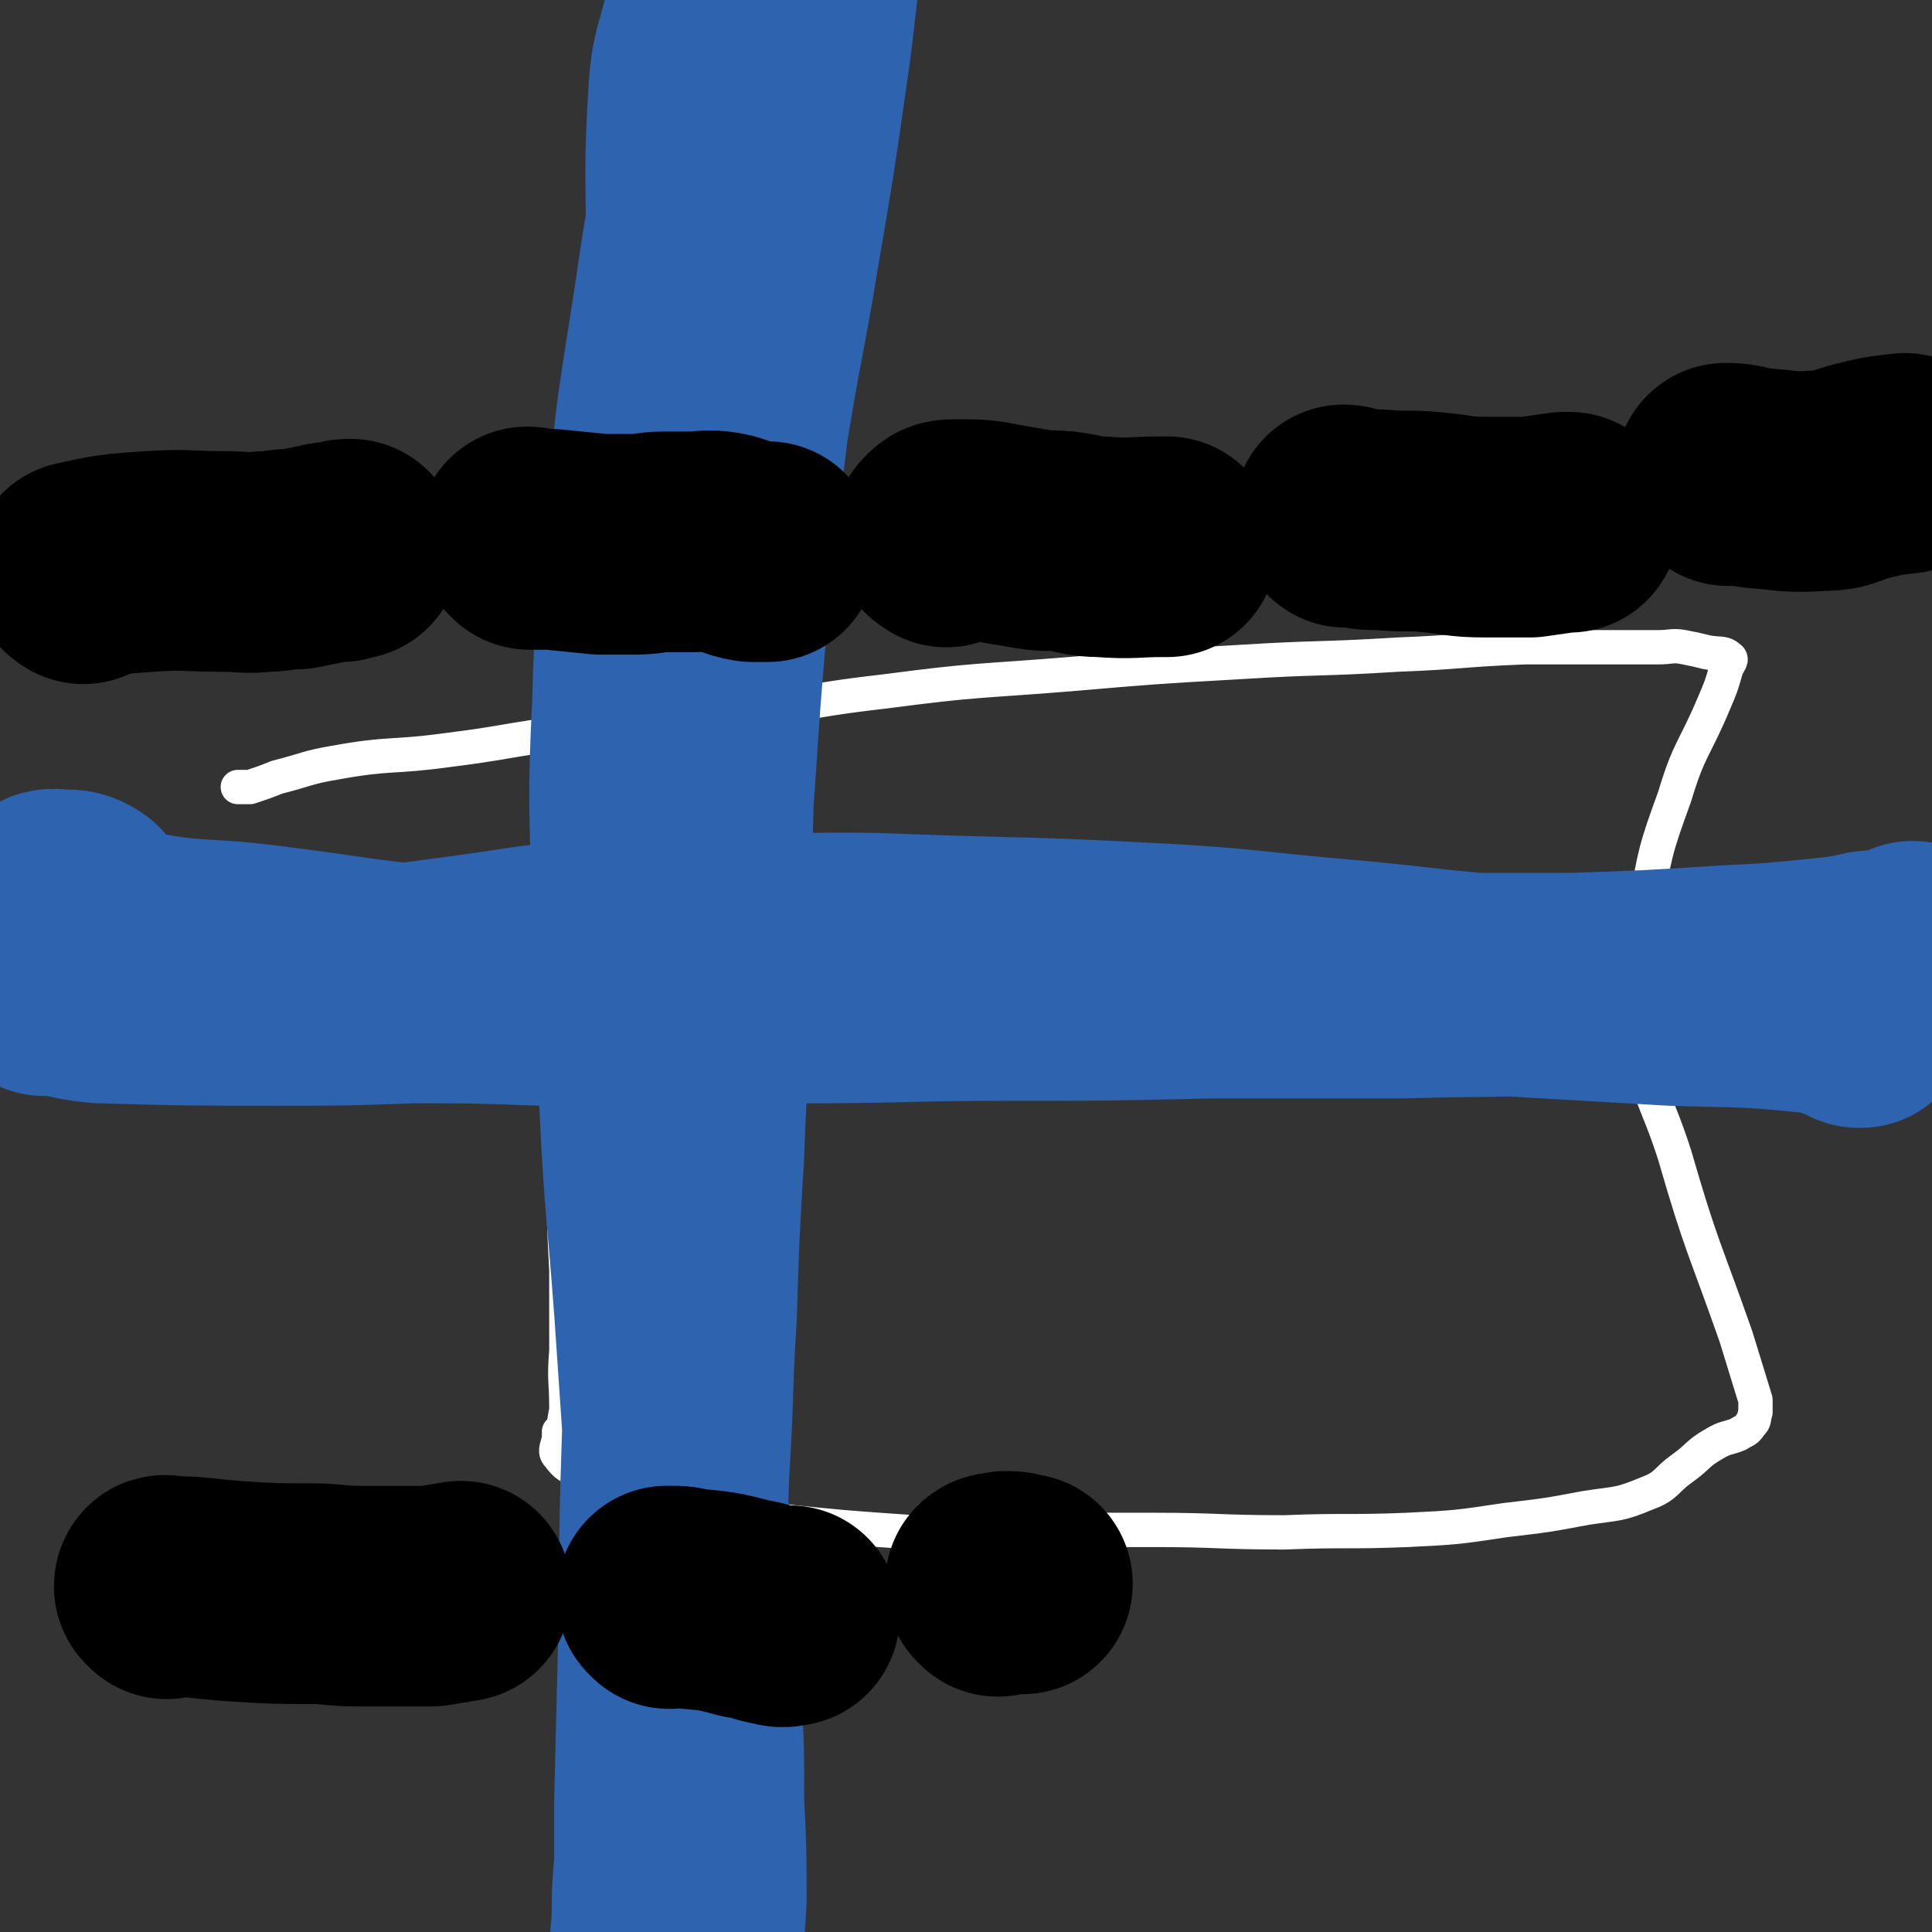
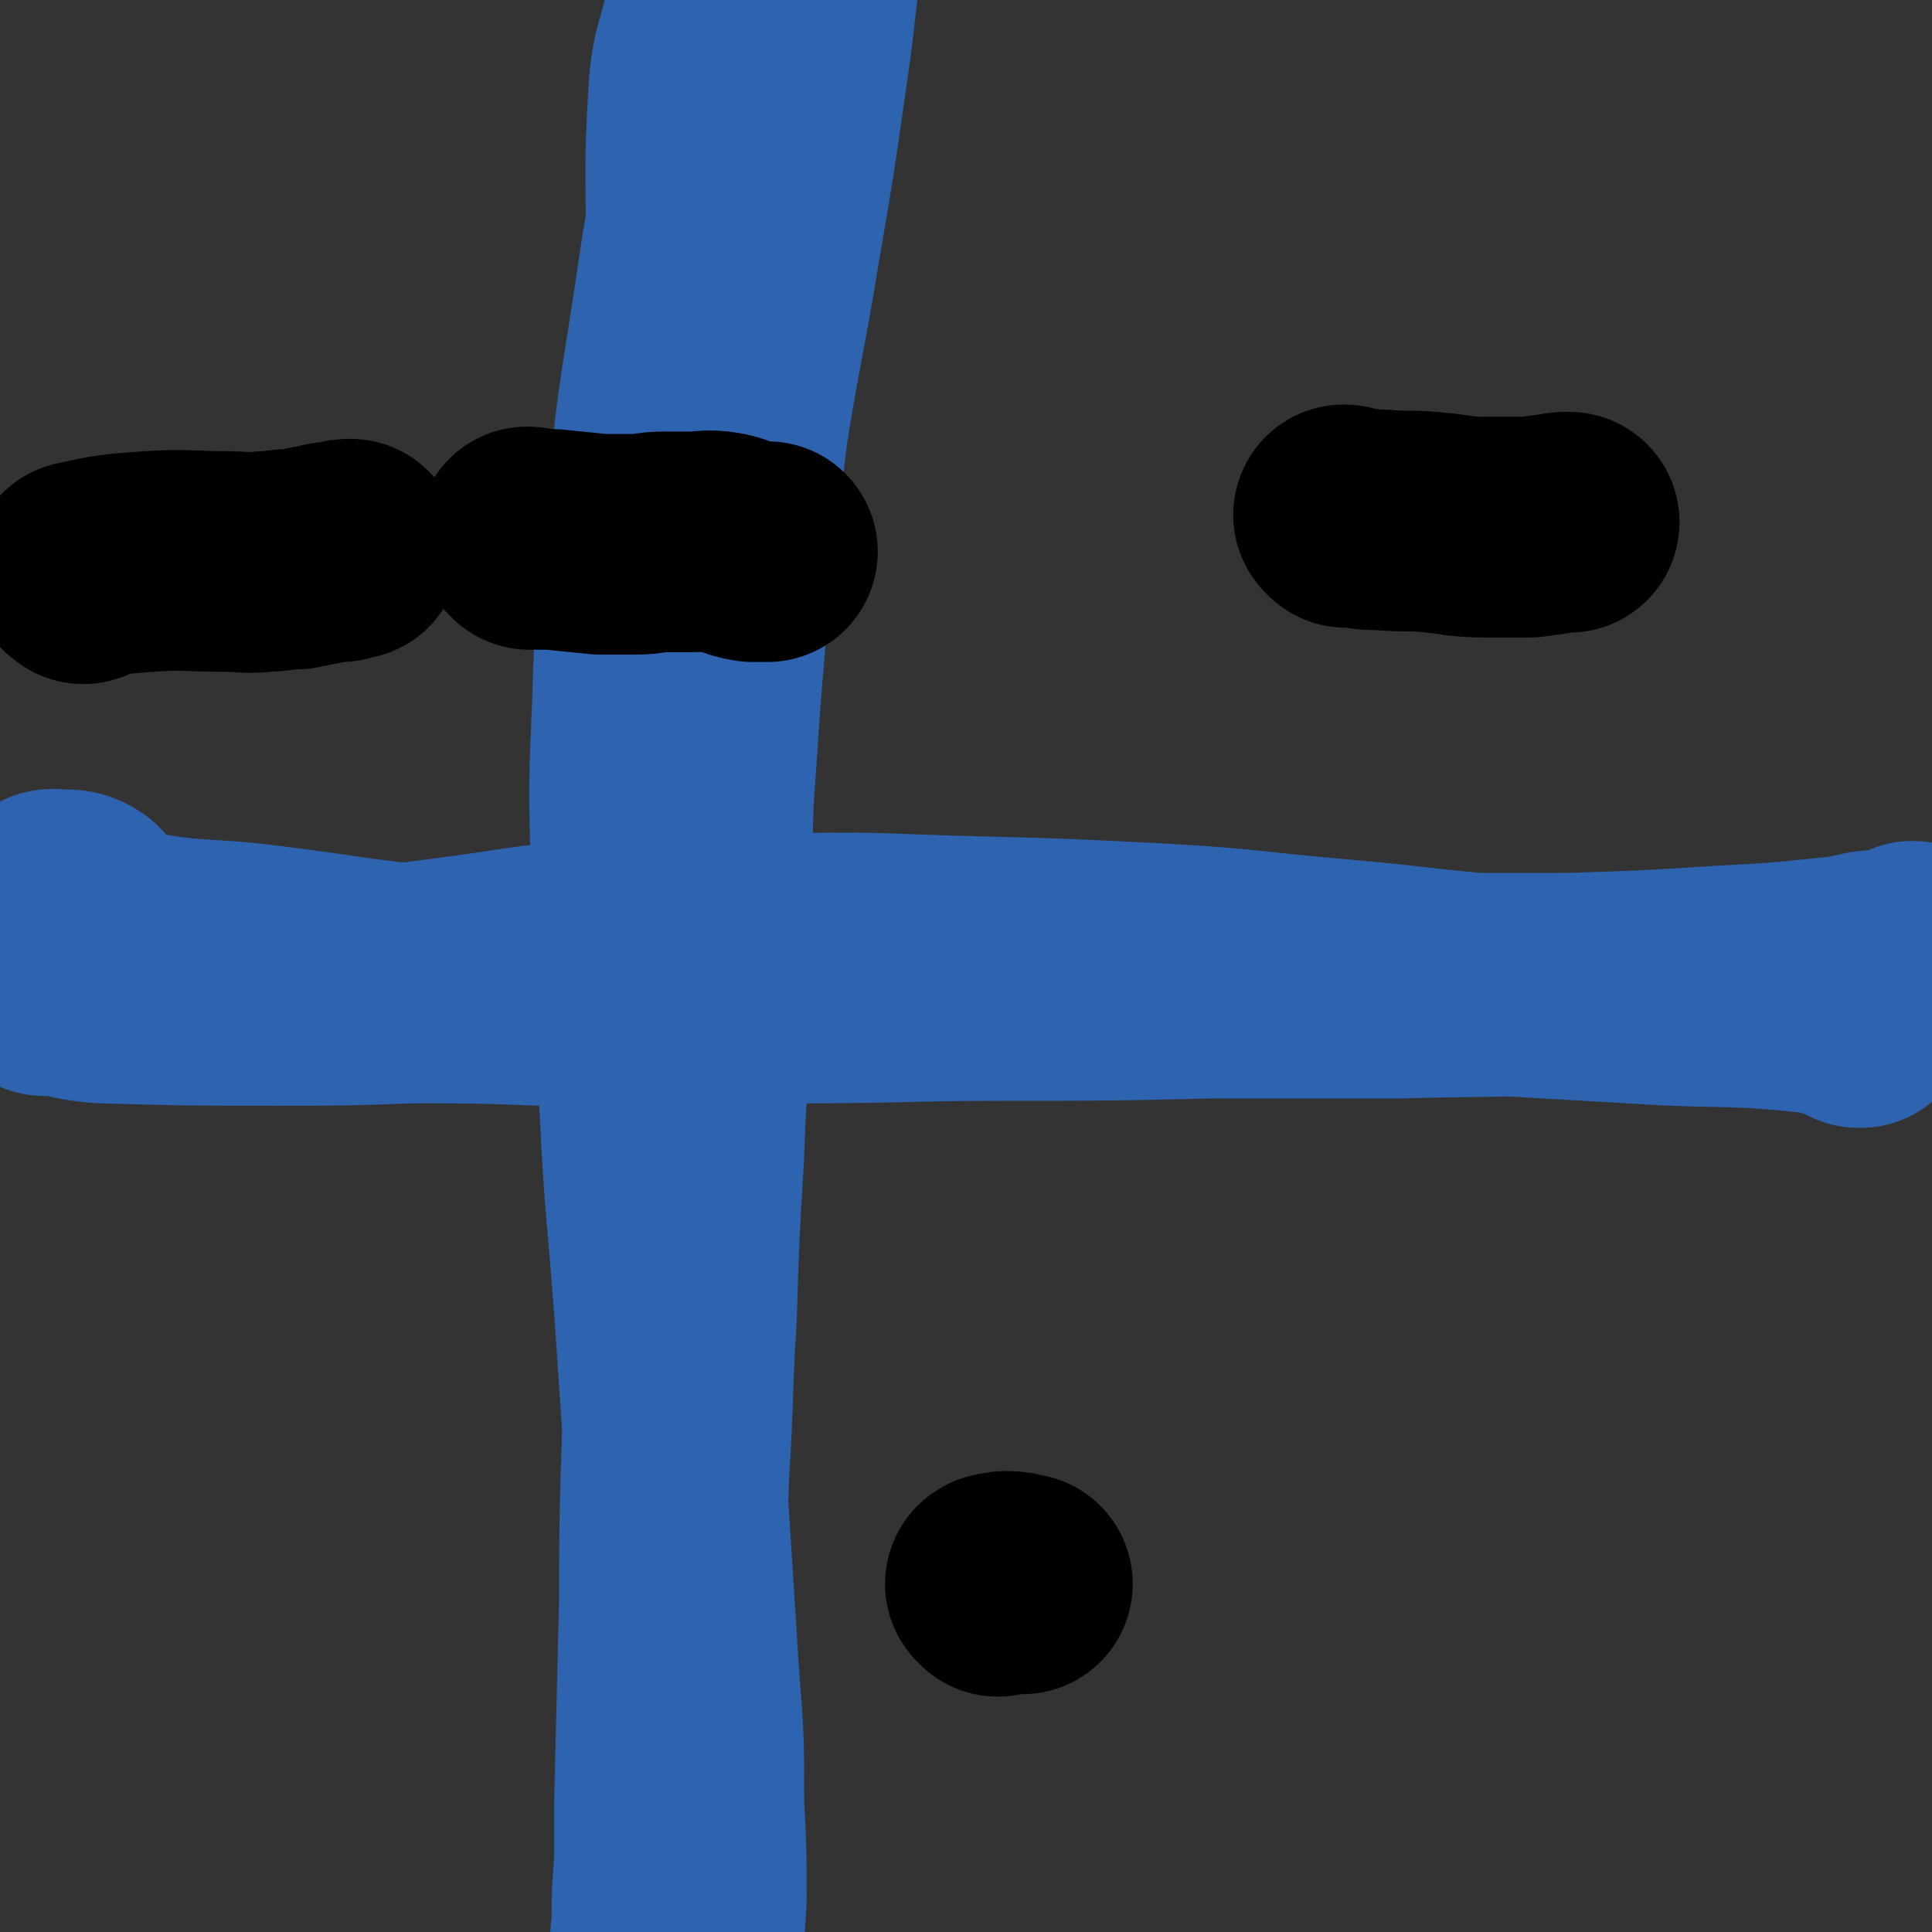
<svg xmlns="http://www.w3.org/2000/svg" viewBox="0 0 788 788" version="1.1">
  <rect x="0" y="0" width="788" height="788" fill="#333333" stroke="none" />
  <g fill="none" stroke="#FFFFFF" stroke-width="14" stroke-linecap="round" stroke-linejoin="round">
-     <path d="M236,286c-1,0 -1,-1 -1,-1 -2,2 -3,3 -3,6 -2,11 -1,11 -2,22 -1,16 -1,16 -2,31 0,17 0,17 0,35 0,24 0,24 0,49 1,26 1,26 2,52 0,19 0,19 1,38 0,16 0,16 0,33 -1,12 0,12 0,24 -1,5 -1,7 -2,10 0,1 0,-1 -1,-1 0,1 0,2 0,3 -1,4 -2,5 0,7 3,4 4,4 8,6 15,6 15,7 30,11 24,6 24,6 49,9 29,3 29,3 58,5 28,1 28,-1 55,-1 21,0 21,0 43,0 26,0 26,1 53,1 25,-1 25,0 50,-1 20,-1 20,-1 40,-4 17,-2 17,-2 33,-5 13,-2 13,-1 25,-6 8,-3 7,-5 14,-10 7,-5 6,-6 13,-10 5,-3 5,-2 10,-4 3,-2 3,-1 5,-4 2,-2 1,-2 2,-5 0,-3 0,-3 0,-5 -4,-13 -4,-13 -8,-26 -13,-37 -14,-36 -25,-74 -8,-25 -12,-25 -15,-52 -2,-23 0,-24 3,-48 4,-23 4,-24 12,-46 6,-20 8,-19 16,-38 3,-7 3,-7 5,-14 1,-3 3,-4 1,-5 -2,-2 -4,-1 -9,-2 -4,-1 -4,-1 -9,-2 -5,-1 -5,0 -11,0 -10,0 -10,0 -20,0 -17,0 -17,0 -34,0 -26,1 -26,2 -52,3 -32,2 -32,1 -64,3 -35,2 -35,2 -70,5 -37,3 -37,2 -75,7 -35,4 -35,6 -71,11 -30,4 -31,2 -61,6 -23,3 -23,4 -47,7 -22,3 -23,1 -45,5 -12,2 -12,3 -24,6 -5,2 -5,2 -11,4 -2,0 -2,0 -5,0 " />
-   </g>
+     </g>
  <g fill="none" stroke="#2D63AF" stroke-width="14" stroke-linecap="round" stroke-linejoin="round">
    <path d="M293,4c0,0 -1,-2 -1,-1 1,6 2,7 3,15 1,22 0,22 0,44 0,25 0,25 0,50 0,31 0,31 1,62 0,38 0,38 0,76 1,44 1,44 1,89 0,47 0,47 1,95 0,42 0,42 1,84 1,37 1,37 3,73 1,34 2,34 4,67 2,32 1,32 3,64 2,28 2,28 5,56 2,25 2,25 6,50 3,20 4,20 8,40 3,16 2,16 6,32 2,9 2,9 5,18 1,3 1,5 2,6 1,0 2,-2 3,-3 1,-1 0,-1 1,-2 " />
    <path d="M37,417c0,0 -1,-1 -1,-1 -2,0 -2,1 -4,1 -1,0 -2,0 -1,0 4,-3 4,-4 9,-5 22,-5 23,-4 45,-6 43,-3 43,-2 86,-4 35,-2 35,-2 70,-4 39,-2 39,-3 78,-5 46,-3 46,-2 92,-5 46,-3 46,-3 93,-6 47,-4 47,-4 95,-7 41,-3 41,-3 82,-6 36,-2 36,0 73,-3 14,-1 15,0 28,-4 2,-1 3,-3 3,-4 -1,-2 -2,-1 -5,-1 -3,-1 -3,0 -6,0 " />
  </g>
  <g fill="none" stroke="#2D63AF" stroke-width="90" stroke-linecap="round" stroke-linejoin="round">
    <path d="M296,4c0,0 0,-1 -1,-1 -1,0 -1,0 -2,2 -2,3 -2,3 -3,7 -3,12 -4,12 -5,25 -2,33 -1,33 -1,66 0,25 0,25 0,49 1,25 1,25 2,50 0,25 0,25 0,50 1,25 1,25 1,49 0,26 0,26 -1,52 0,28 0,28 0,56 -1,31 -2,31 -3,62 -2,33 -2,33 -3,66 -2,31 -1,31 -3,62 -1,26 -1,26 -2,52 -1,22 -1,22 -1,45 -1,17 -1,17 -1,34 -1,15 -2,15 -2,30 -1,12 -1,12 -1,24 -1,9 -1,9 0,18 0,8 0,8 1,15 0,4 0,4 1,8 1,2 1,2 3,4 1,0 1,0 2,-1 2,-1 2,-1 3,-3 1,0 0,-1 0,-2 0,-1 0,-1 0,-2 0,-2 0,-2 0,-4 1,-5 2,-5 2,-10 1,-16 1,-16 2,-32 0,-20 0,-20 -1,-40 0,-26 0,-26 -2,-51 -2,-32 -2,-32 -4,-63 -3,-43 -3,-43 -6,-87 -3,-41 -4,-41 -6,-83 -2,-40 -3,-40 -3,-81 -1,-41 -2,-41 0,-82 1,-38 2,-38 6,-77 3,-37 3,-37 9,-75 6,-38 5,-39 14,-76 7,-29 9,-28 19,-56 6,-17 7,-16 13,-32 4,-10 4,-10 8,-20 2,-5 2,-7 4,-10 0,-1 0,1 0,3 0,3 0,3 0,6 -2,13 -2,13 -3,25 -4,27 -3,27 -7,54 -5,35 -5,35 -11,70 -6,37 -7,37 -13,74 -5,41 -5,42 -9,84 -4,45 -3,45 -7,91 -4,52 -5,52 -7,104 -3,50 -2,51 -3,101 -1,50 -2,50 -2,100 -1,41 -1,41 -2,82 0,39 0,39 0,79 0,35 0,35 0,70 0,25 -1,25 -1,49 0,15 0,15 0,31 0,3 0,3 0,5 " />
    <path d="M18,402c0,0 -2,-1 -1,-1 11,1 12,3 24,4 36,1 36,1 72,1 27,0 27,0 55,-1 26,0 26,0 53,1 27,0 27,0 55,0 31,-1 31,-1 62,-1 32,-1 32,-1 64,-2 35,0 35,0 69,0 30,-1 30,-1 61,-1 28,-1 28,-1 57,-1 23,0 23,0 47,0 21,0 21,-1 43,0 21,1 21,1 43,3 14,1 14,1 28,3 4,0 4,0 8,1 0,1 0,1 0,2 1,0 0,0 1,1 0,0 0,0 0,0 0,2 0,3 0,4 -1,0 -1,0 -1,0 -1,-1 -1,-1 -2,-1 0,-1 0,-1 -1,-1 -8,-2 -8,-3 -16,-4 -29,-3 -29,-2 -57,-3 -35,-2 -35,-2 -69,-4 -36,-3 -36,-4 -71,-7 -34,-3 -34,-4 -69,-6 -39,-2 -39,-2 -78,-3 -38,-1 -38,-2 -77,-1 -38,0 -38,-1 -75,2 -31,3 -31,4 -62,8 -30,4 -29,4 -59,7 -26,2 -26,2 -52,3 -15,0 -15,0 -31,-2 -8,-1 -10,-1 -17,-5 -5,-4 -4,-5 -6,-11 -1,-6 -1,-6 0,-12 1,-3 0,-5 3,-7 2,-2 3,-1 7,-1 3,0 4,0 7,2 2,2 1,3 3,5 7,5 6,7 15,9 29,6 30,3 60,7 32,4 32,5 63,8 36,4 36,4 71,6 41,1 41,0 83,1 41,0 41,-1 82,-1 42,0 42,0 84,-1 39,0 39,0 78,0 35,-1 35,0 69,-2 31,-1 31,-1 62,-3 20,-1 20,-1 40,-3 10,-1 10,-1 19,-3 8,-1 8,0 15,-1 1,0 0,-1 1,-2 2,0 4,1 5,0 0,0 -1,-1 -3,-1 " />
  </g>
  <g fill="none" stroke="#000000" stroke-width="90" stroke-linecap="round" stroke-linejoin="round">
    <path d="M34,234c0,-1 -2,-1 -1,-1 13,-3 14,-3 28,-4 15,-1 15,0 30,0 9,0 9,1 17,0 6,0 6,-1 13,-1 5,-1 5,-1 10,-2 4,-1 4,-1 8,-1 2,-1 2,-1 4,-1 " />
    <path d="M216,220c0,0 -1,-1 -1,-1 1,0 1,0 3,1 3,0 3,0 7,0 10,1 10,1 20,2 7,0 7,0 14,0 6,0 6,-1 12,-1 6,0 6,0 11,0 6,0 6,-1 12,0 6,1 6,3 13,4 3,0 3,0 6,0 " />
-     <path d="M386,219c-1,-1 -2,-1 -1,-1 1,-2 2,-2 5,-2 10,0 10,0 20,2 6,1 6,1 12,2 6,1 6,0 13,1 7,1 7,2 14,2 13,1 13,0 25,0 1,0 1,0 2,0 " />
    <path d="M549,211c0,0 -1,-1 -1,-1 2,0 2,1 5,1 5,1 5,1 10,1 11,1 11,0 21,1 11,1 11,2 22,2 9,0 9,0 18,0 7,-1 7,-1 14,-2 1,0 1,0 2,0 " />
-     <path d="M705,194c0,0 -2,-1 -1,-1 5,0 6,1 13,2 13,1 13,2 26,1 9,0 8,-2 17,-4 8,-2 8,-2 17,-3 " />
-     <path d="M68,648c0,-1 -1,-2 -1,-1 14,0 15,1 29,2 15,1 16,1 31,1 9,0 9,1 19,1 8,0 8,0 16,0 7,0 7,0 14,0 6,-1 6,-1 12,-2 " />
-     <path d="M273,652c0,0 -1,-1 -1,-1 0,0 1,0 2,0 3,0 3,0 7,1 11,1 12,1 23,4 7,1 7,2 13,3 3,1 3,0 5,0 " />
    <path d="M407,647c0,0 -1,-1 -1,-1 1,-1 2,0 4,-1 3,0 3,0 6,1 0,0 0,0 1,0 " />
  </g>
</svg>